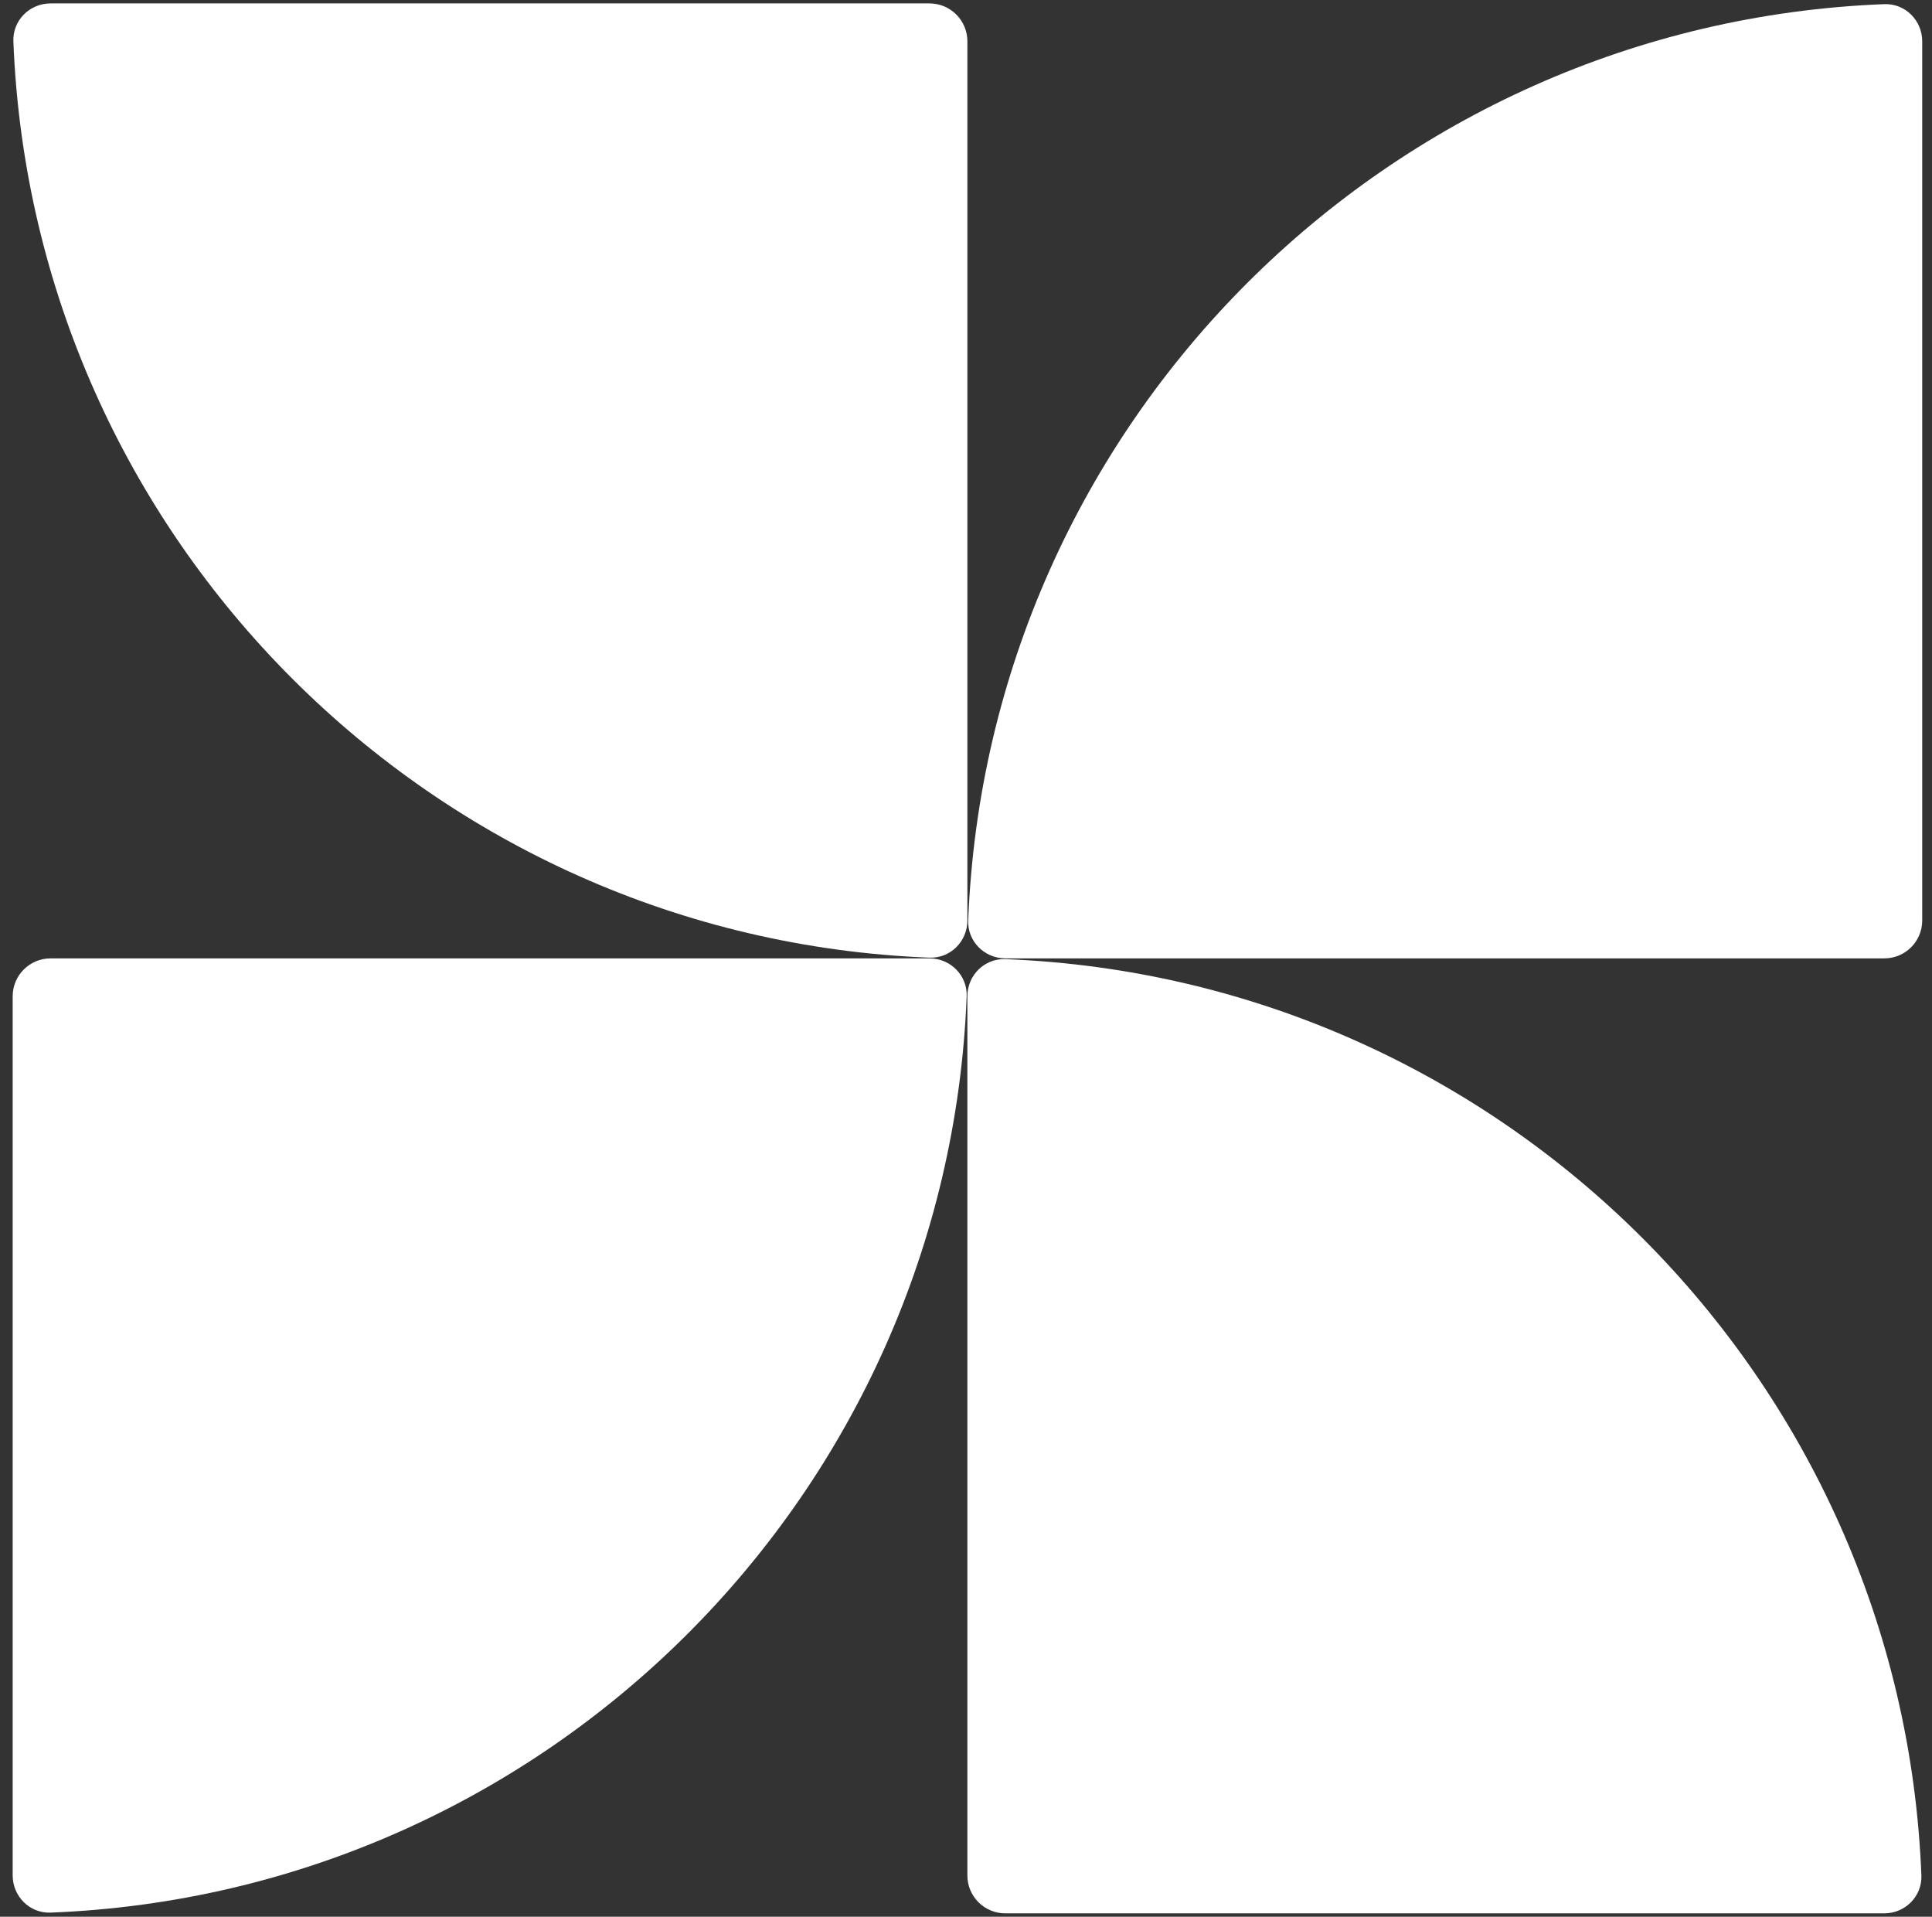
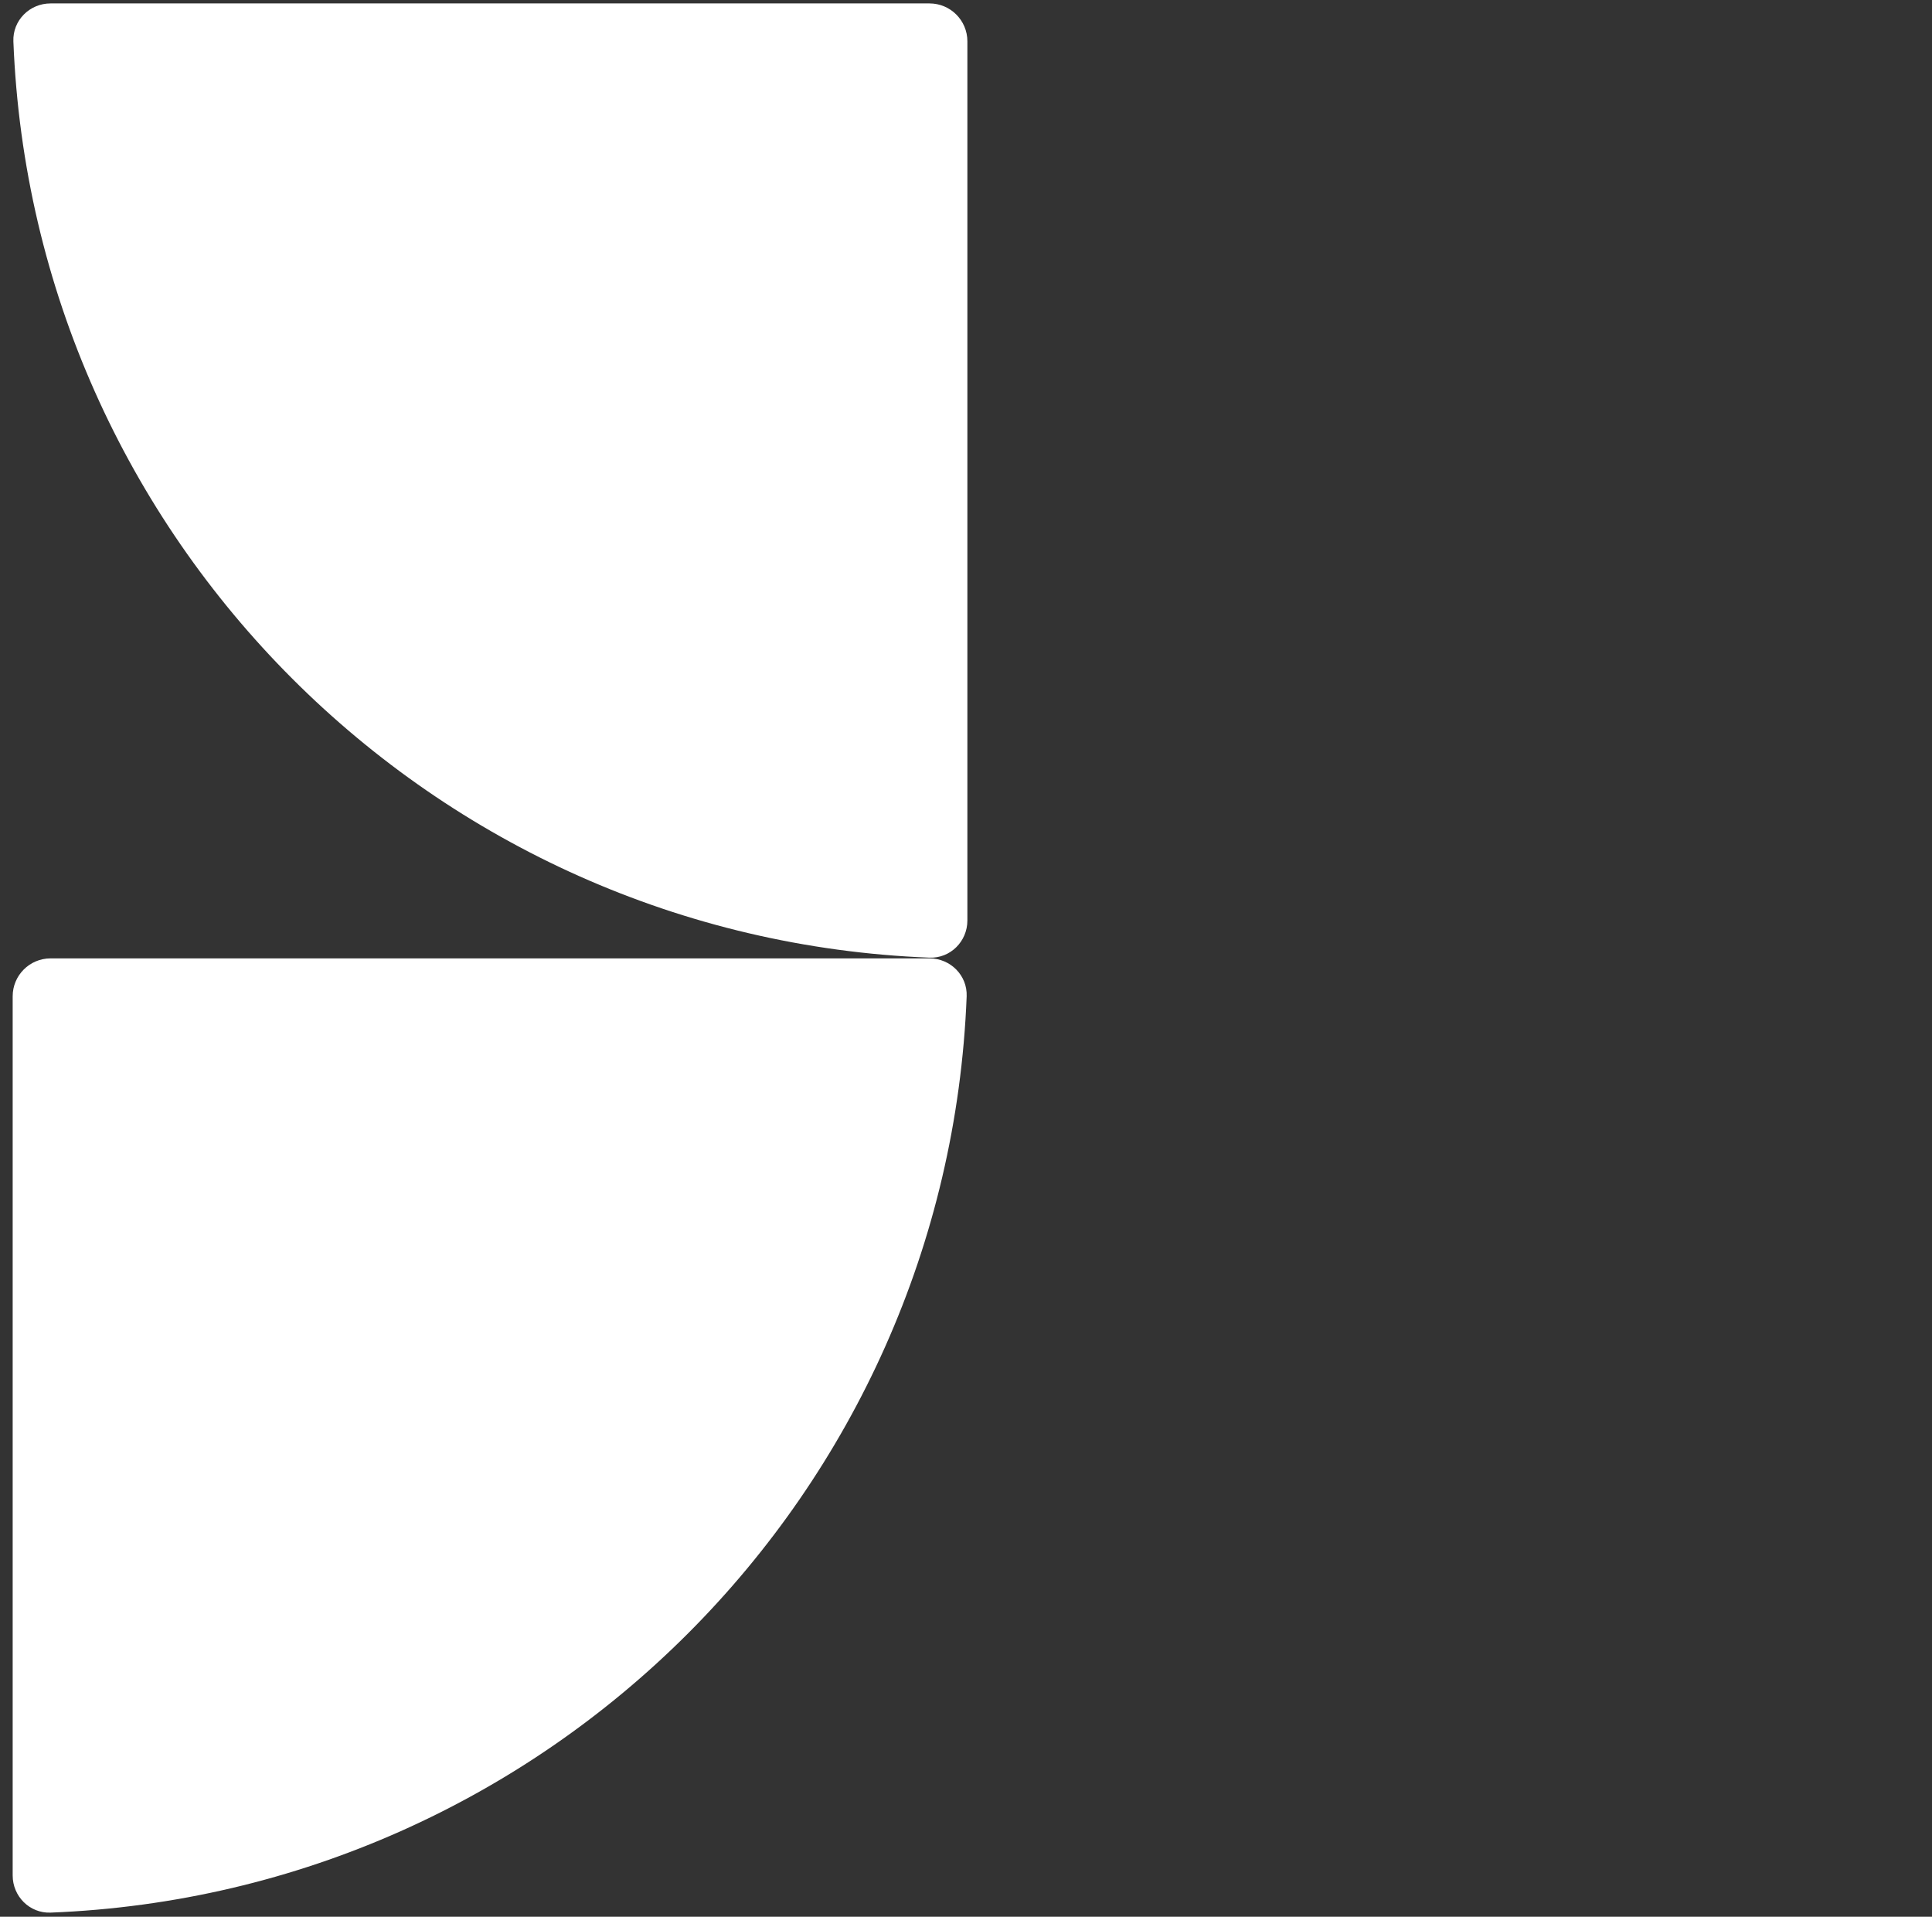
<svg xmlns="http://www.w3.org/2000/svg" width="123" height="122" viewBox="0 0 123 122" fill="none">
  <rect x="0" y="0" width="123" height="122" fill="#333333" stroke="none" />
-   <path d="M122.324 119.369C121.087 87.72 95.652 62.285 64.003 61.048C62.672 60.996 61.588 62.081 61.588 63.413V119.372C61.588 120.704 62.668 121.784 64 121.784H119.959C121.291 121.784 122.376 120.701 122.324 119.369Z" fill="white" />
  <path d="M61.542 63.416C60.306 95.065 34.87 120.501 3.221 121.737C1.89 121.789 0.807 120.704 0.807 119.372V63.413C0.807 62.081 1.887 61.001 3.219 61.001H59.178C60.51 61.001 61.594 62.085 61.542 63.416Z" fill="white" />
-   <path d="M61.641 58.585C62.878 26.936 88.313 1.5 119.962 0.264C121.293 0.212 122.377 1.297 122.377 2.629V58.588C122.377 59.92 121.297 61 119.965 61H64.006C62.674 61 61.589 59.916 61.641 58.585Z" fill="white" />
  <path d="M0.852 2.633C2.089 34.282 27.524 59.717 59.173 60.954C60.504 61.006 61.588 59.921 61.588 58.589V2.63C61.588 1.298 60.508 0.218 59.176 0.218H3.217C1.885 0.218 0.8 1.301 0.852 2.633Z" fill="white" />
</svg>